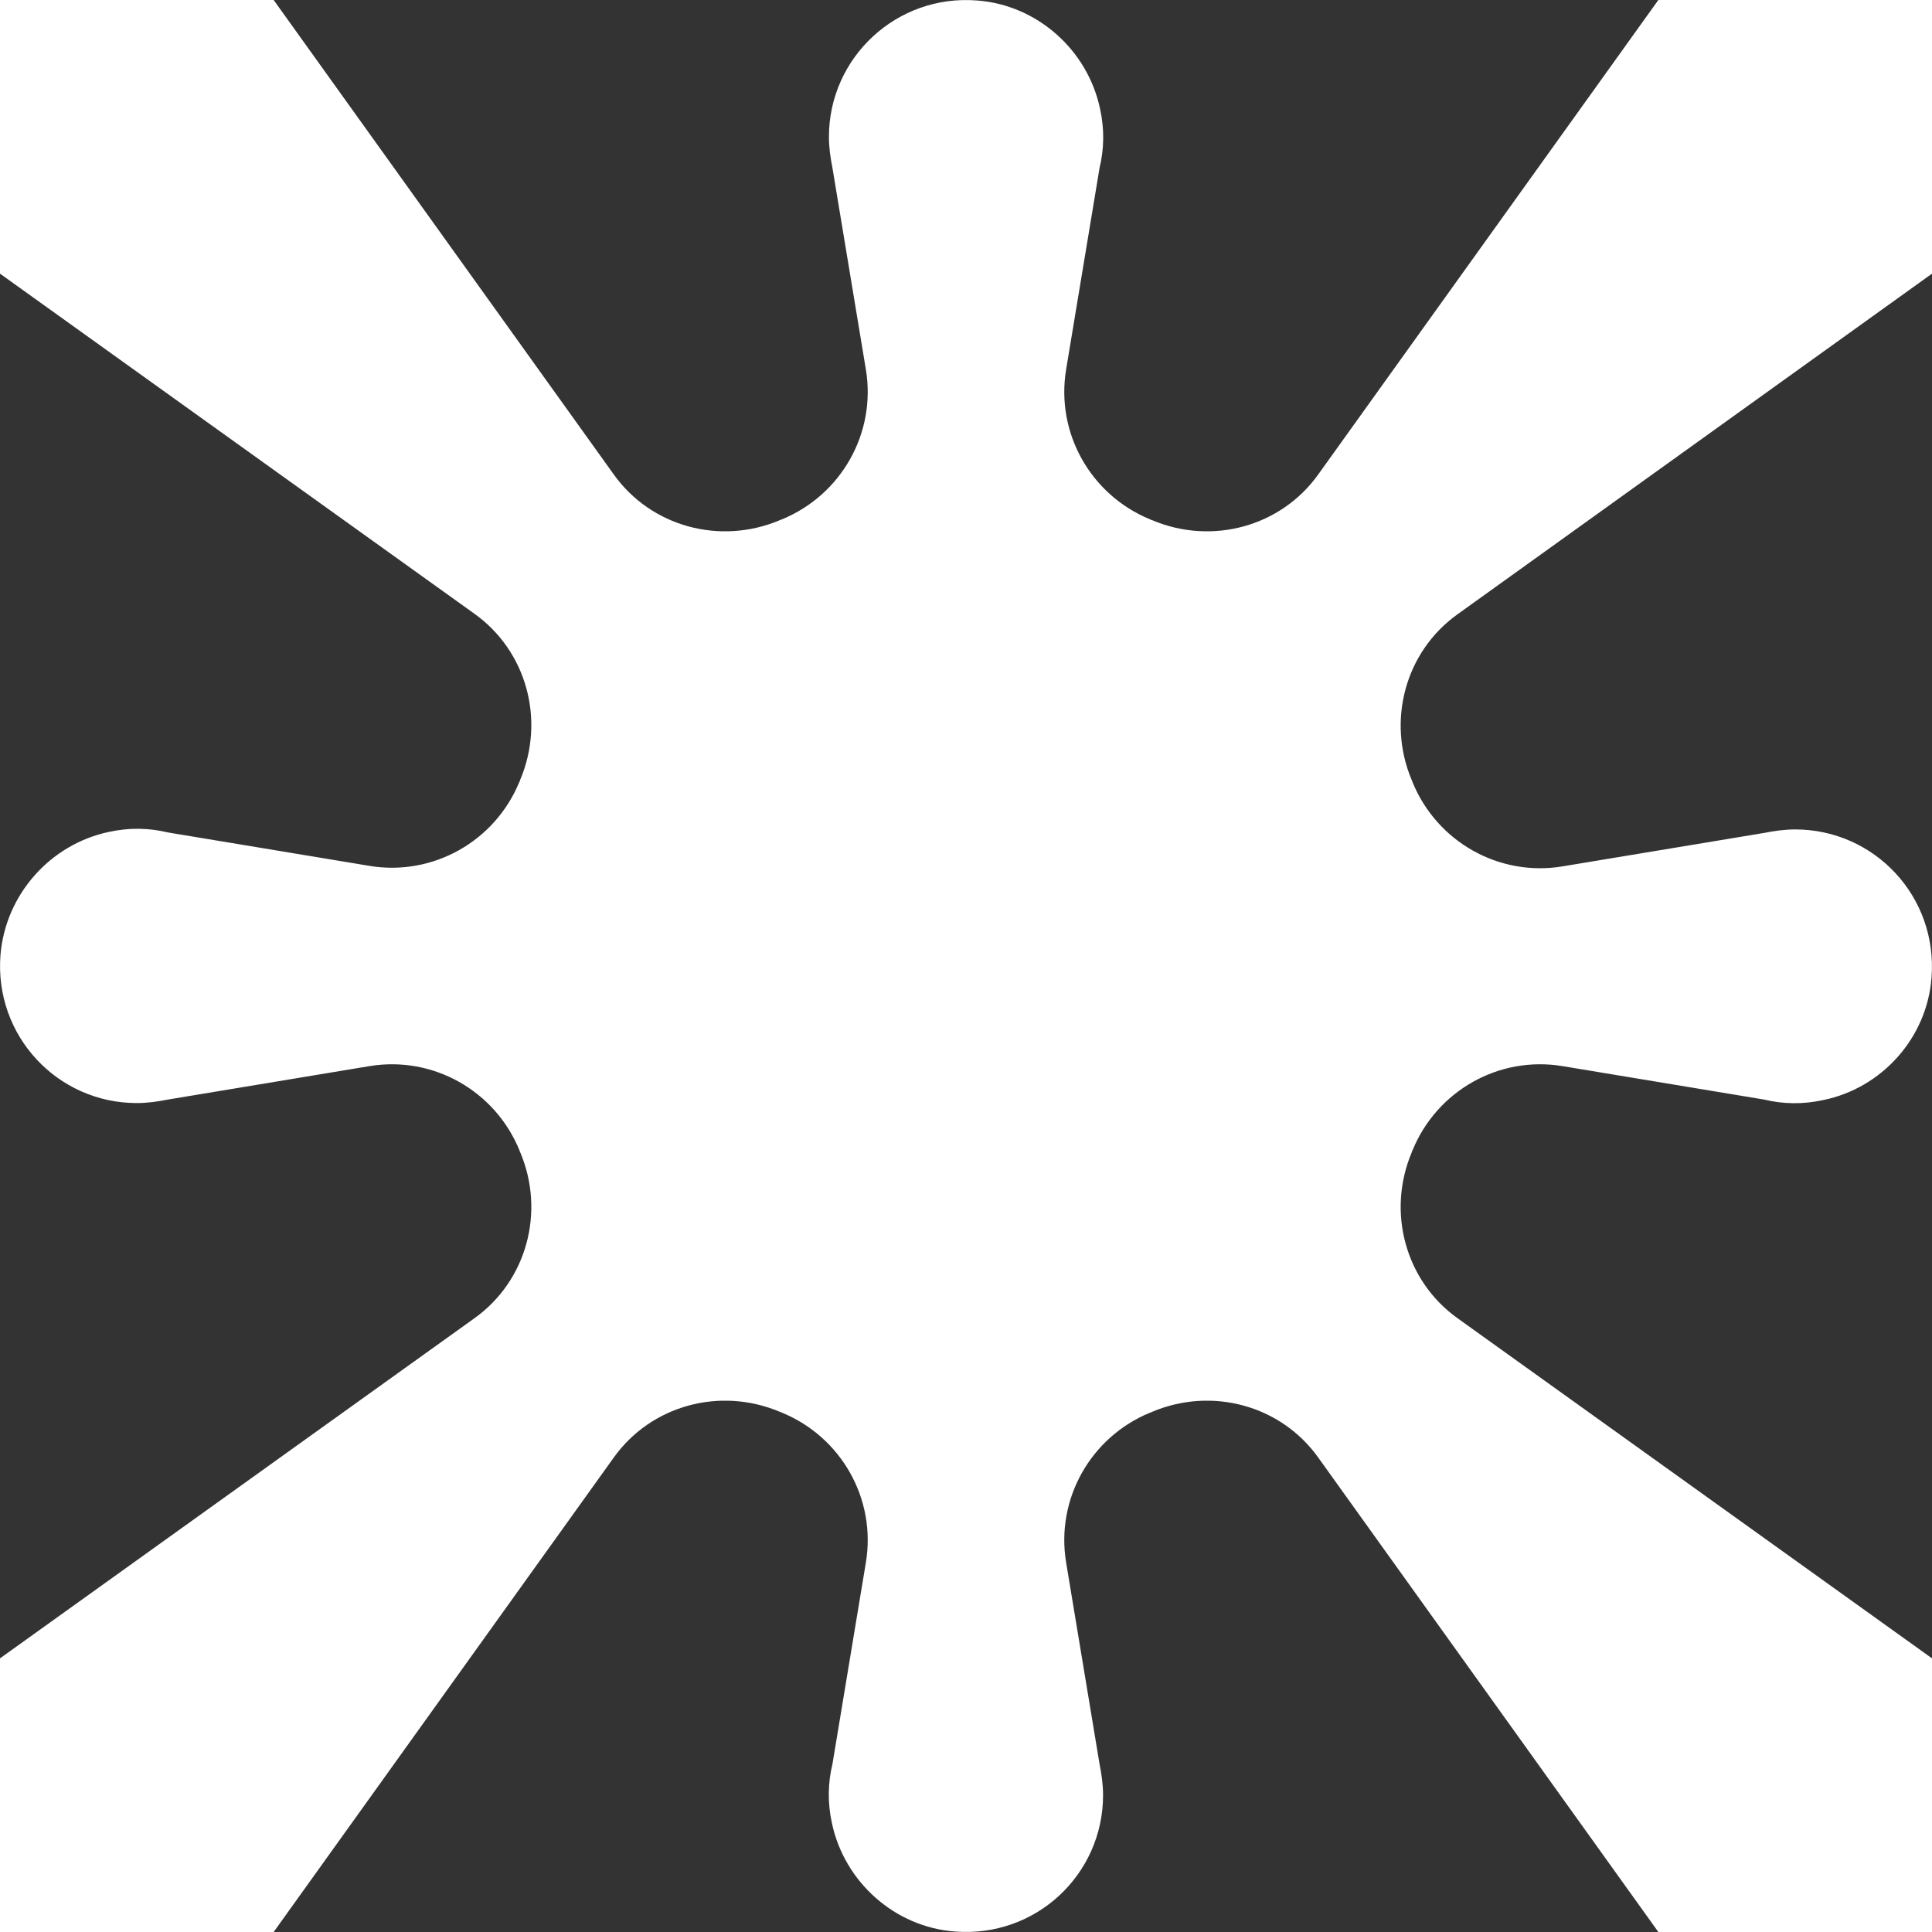
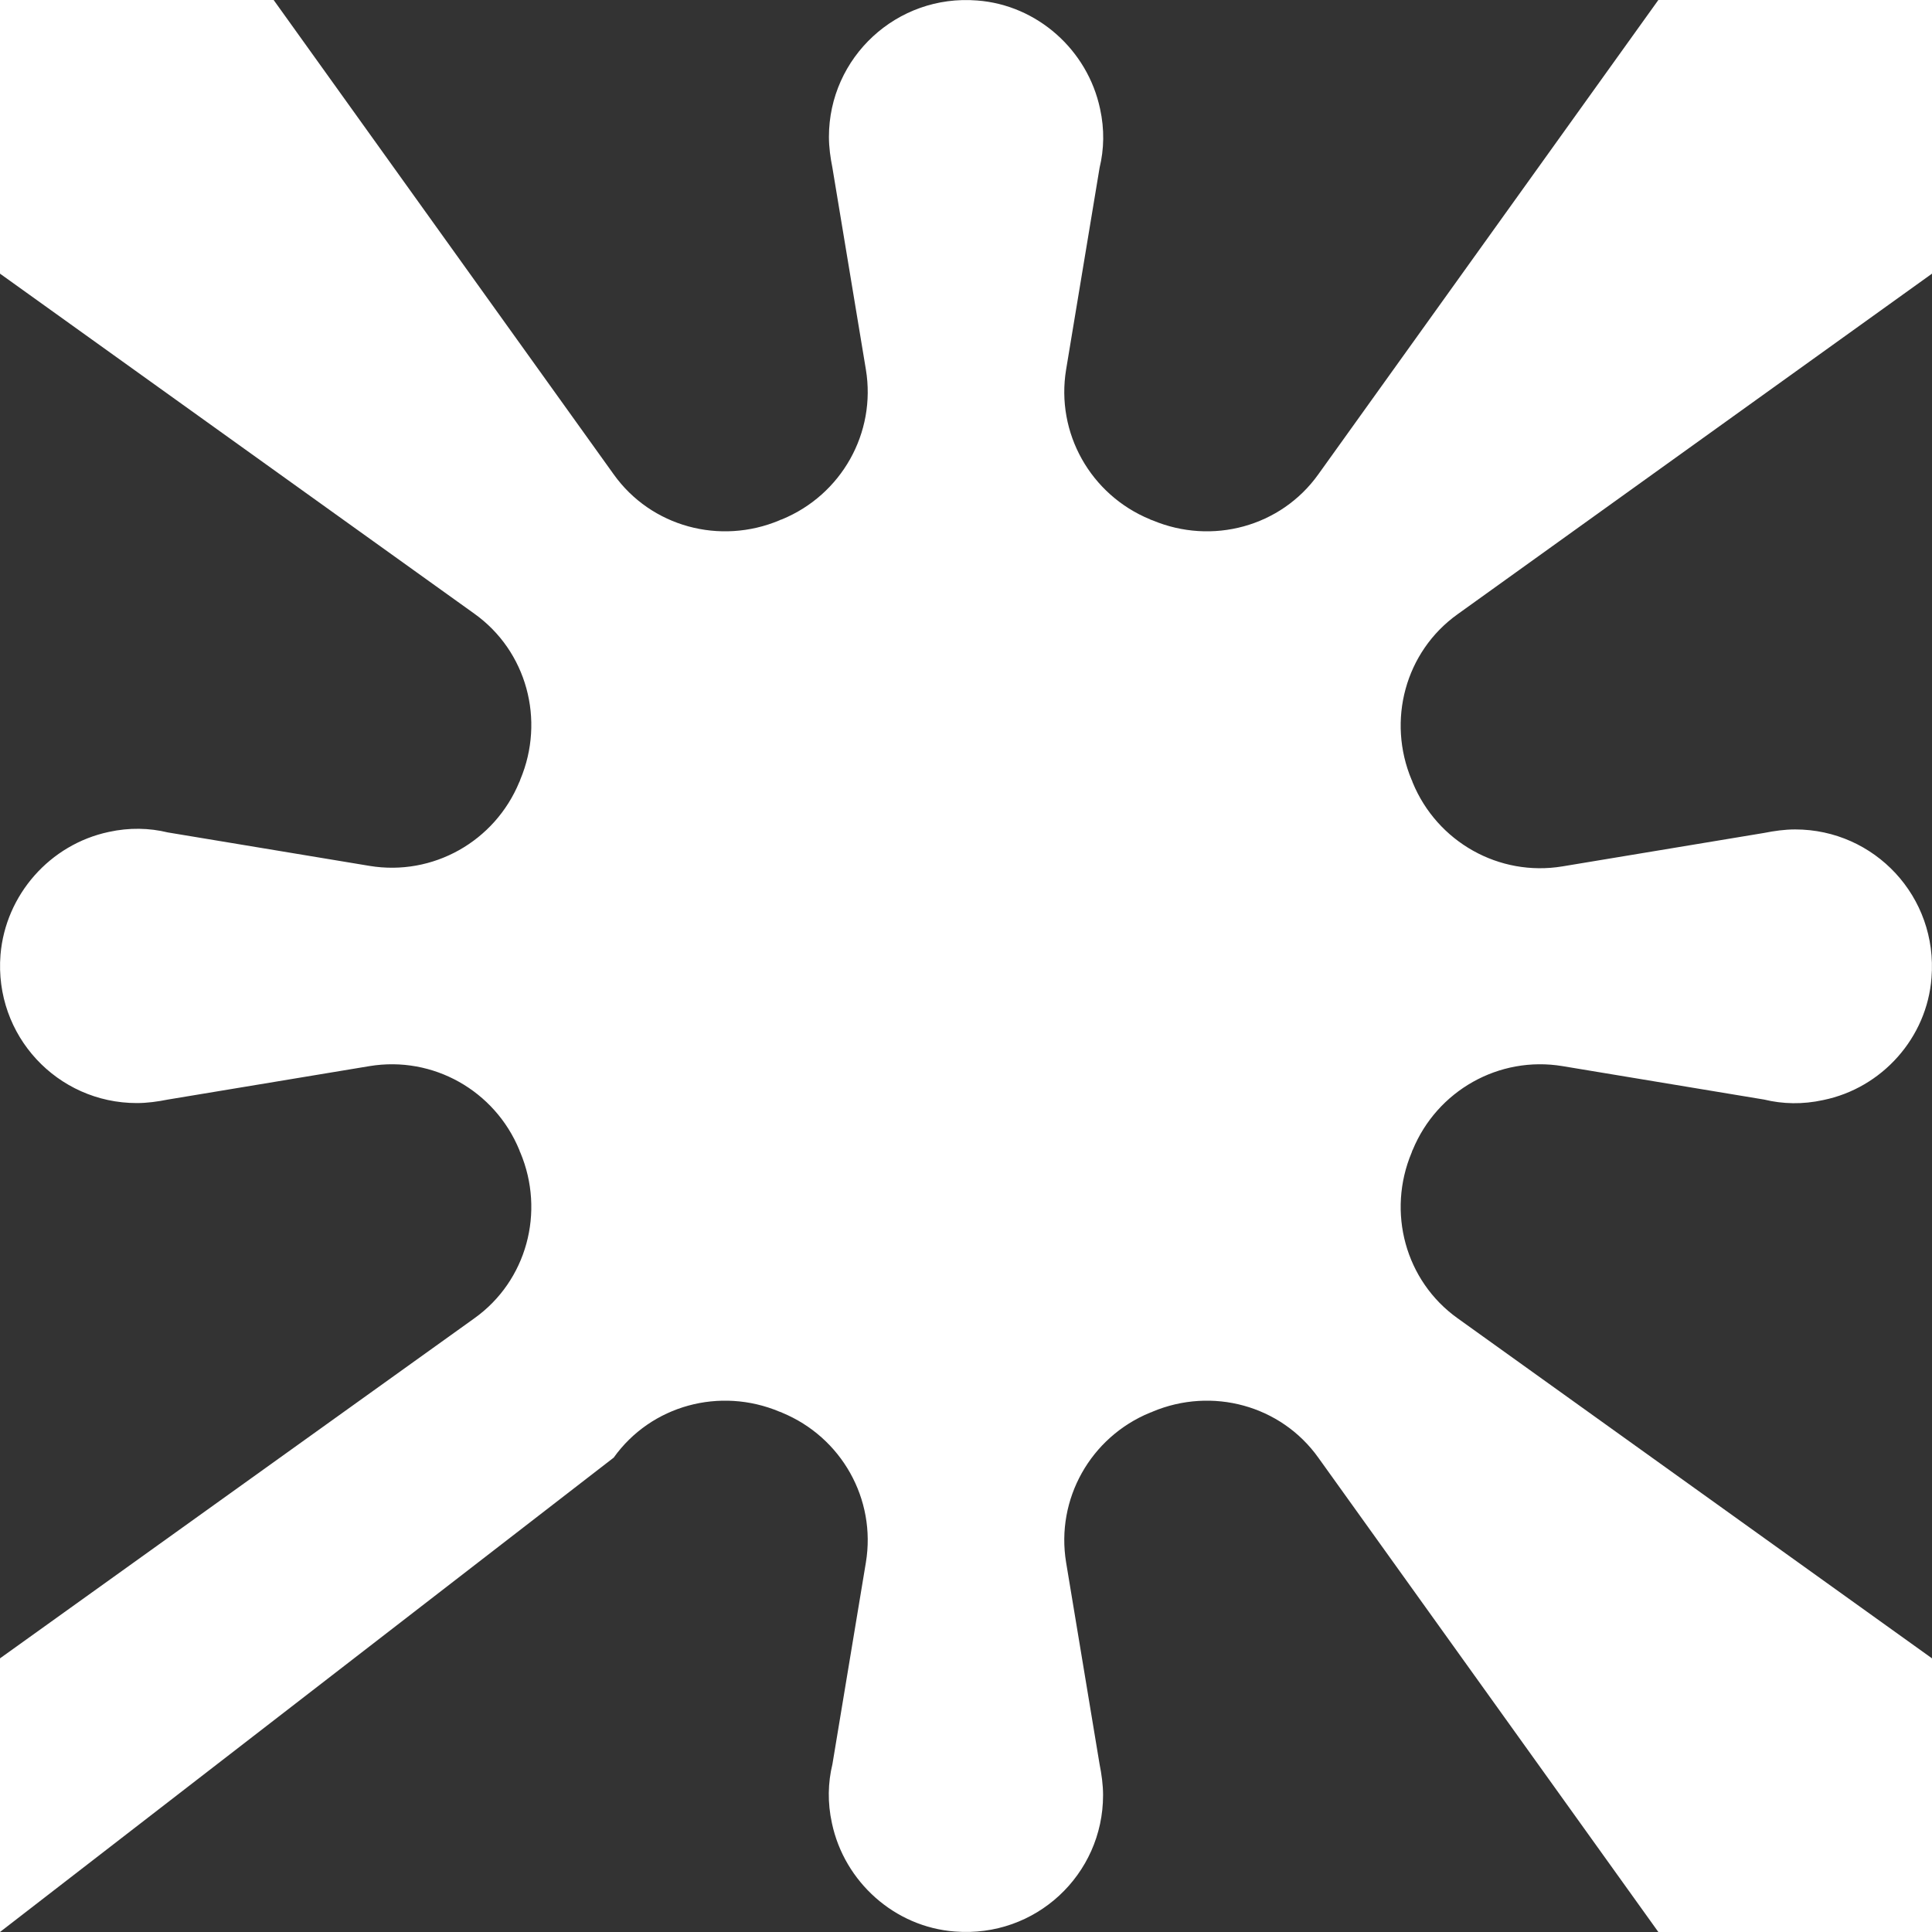
<svg xmlns="http://www.w3.org/2000/svg" width="128" height="128" viewBox="0 0 128 128" fill="none">
  <rect x="0" y="0" width="128" height="128" fill="#333333" stroke="none" />
-   <path d="M128 18.13V0H109.87L87.34 31.429C84.859 34.903 80.294 36.127 76.357 34.473C76.29 34.44 76.224 34.44 76.191 34.407C72.254 32.786 69.939 28.683 70.633 24.482L72.85 11.116C73.148 9.892 73.181 8.569 72.883 7.212C72.056 3.308 68.714 0.331 64.744 0.033C59.418 -0.397 54.919 3.805 54.919 9.065C54.919 9.76 55.018 10.454 55.15 11.116L57.367 24.482C58.062 28.683 55.746 32.786 51.809 34.407C51.743 34.44 51.676 34.44 51.643 34.473C47.706 36.127 43.141 34.903 40.66 31.429L18.13 0H0V18.13L31.429 40.66C34.903 43.141 36.127 47.706 34.473 51.643C34.44 51.709 34.44 51.776 34.407 51.809C32.786 55.746 28.683 58.062 24.482 57.367L11.116 55.15C9.892 54.852 8.569 54.819 7.212 55.117C3.308 55.944 0.364 59.286 0.033 63.256C-0.397 68.615 3.805 73.081 9.065 73.081C9.76 73.081 10.454 72.982 11.116 72.85L24.482 70.633C28.683 69.939 32.786 72.254 34.407 76.191C34.44 76.257 34.44 76.324 34.473 76.357C36.127 80.294 34.903 84.859 31.429 87.34L0 109.87V128H18.13L40.66 96.571C43.141 93.097 47.706 91.873 51.643 93.527C51.709 93.56 51.776 93.56 51.809 93.593C55.746 95.214 58.062 99.317 57.367 103.518L55.15 116.884C54.852 118.108 54.819 119.431 55.117 120.788C55.944 124.692 59.286 127.669 63.256 127.967C68.615 128.397 73.081 124.195 73.081 118.935C73.081 118.24 72.982 117.546 72.85 116.884L70.633 103.518C69.939 99.317 72.254 95.214 76.191 93.593C76.257 93.56 76.324 93.56 76.357 93.527C80.294 91.873 84.859 93.097 87.34 96.571L109.87 128H128V109.87L96.571 87.34C93.097 84.859 91.873 80.294 93.527 76.357C93.56 76.29 93.56 76.224 93.593 76.191C95.214 72.254 99.317 69.939 103.518 70.633L116.884 72.85C118.108 73.148 119.431 73.181 120.788 72.883C124.692 72.089 127.669 68.748 127.967 64.778C128.397 59.418 124.195 54.952 118.935 54.952C118.24 54.952 117.546 55.051 116.884 55.183L103.518 57.4C99.317 58.095 95.214 55.779 93.593 51.842C93.56 51.776 93.56 51.709 93.527 51.676C91.873 47.739 93.097 43.174 96.571 40.693L128 18.13Z" fill="white" />
+   <path d="M128 18.13V0H109.87L87.34 31.429C84.859 34.903 80.294 36.127 76.357 34.473C76.29 34.44 76.224 34.44 76.191 34.407C72.254 32.786 69.939 28.683 70.633 24.482L72.85 11.116C73.148 9.892 73.181 8.569 72.883 7.212C72.056 3.308 68.714 0.331 64.744 0.033C59.418 -0.397 54.919 3.805 54.919 9.065C54.919 9.76 55.018 10.454 55.15 11.116L57.367 24.482C58.062 28.683 55.746 32.786 51.809 34.407C51.743 34.44 51.676 34.44 51.643 34.473C47.706 36.127 43.141 34.903 40.66 31.429L18.13 0H0V18.13L31.429 40.66C34.903 43.141 36.127 47.706 34.473 51.643C34.44 51.709 34.44 51.776 34.407 51.809C32.786 55.746 28.683 58.062 24.482 57.367L11.116 55.15C9.892 54.852 8.569 54.819 7.212 55.117C3.308 55.944 0.364 59.286 0.033 63.256C-0.397 68.615 3.805 73.081 9.065 73.081C9.76 73.081 10.454 72.982 11.116 72.85L24.482 70.633C28.683 69.939 32.786 72.254 34.407 76.191C34.44 76.257 34.44 76.324 34.473 76.357C36.127 80.294 34.903 84.859 31.429 87.34L0 109.87V128L40.66 96.571C43.141 93.097 47.706 91.873 51.643 93.527C51.709 93.56 51.776 93.56 51.809 93.593C55.746 95.214 58.062 99.317 57.367 103.518L55.15 116.884C54.852 118.108 54.819 119.431 55.117 120.788C55.944 124.692 59.286 127.669 63.256 127.967C68.615 128.397 73.081 124.195 73.081 118.935C73.081 118.24 72.982 117.546 72.85 116.884L70.633 103.518C69.939 99.317 72.254 95.214 76.191 93.593C76.257 93.56 76.324 93.56 76.357 93.527C80.294 91.873 84.859 93.097 87.34 96.571L109.87 128H128V109.87L96.571 87.34C93.097 84.859 91.873 80.294 93.527 76.357C93.56 76.29 93.56 76.224 93.593 76.191C95.214 72.254 99.317 69.939 103.518 70.633L116.884 72.85C118.108 73.148 119.431 73.181 120.788 72.883C124.692 72.089 127.669 68.748 127.967 64.778C128.397 59.418 124.195 54.952 118.935 54.952C118.24 54.952 117.546 55.051 116.884 55.183L103.518 57.4C99.317 58.095 95.214 55.779 93.593 51.842C93.56 51.776 93.56 51.709 93.527 51.676C91.873 47.739 93.097 43.174 96.571 40.693L128 18.13Z" fill="white" />
</svg>